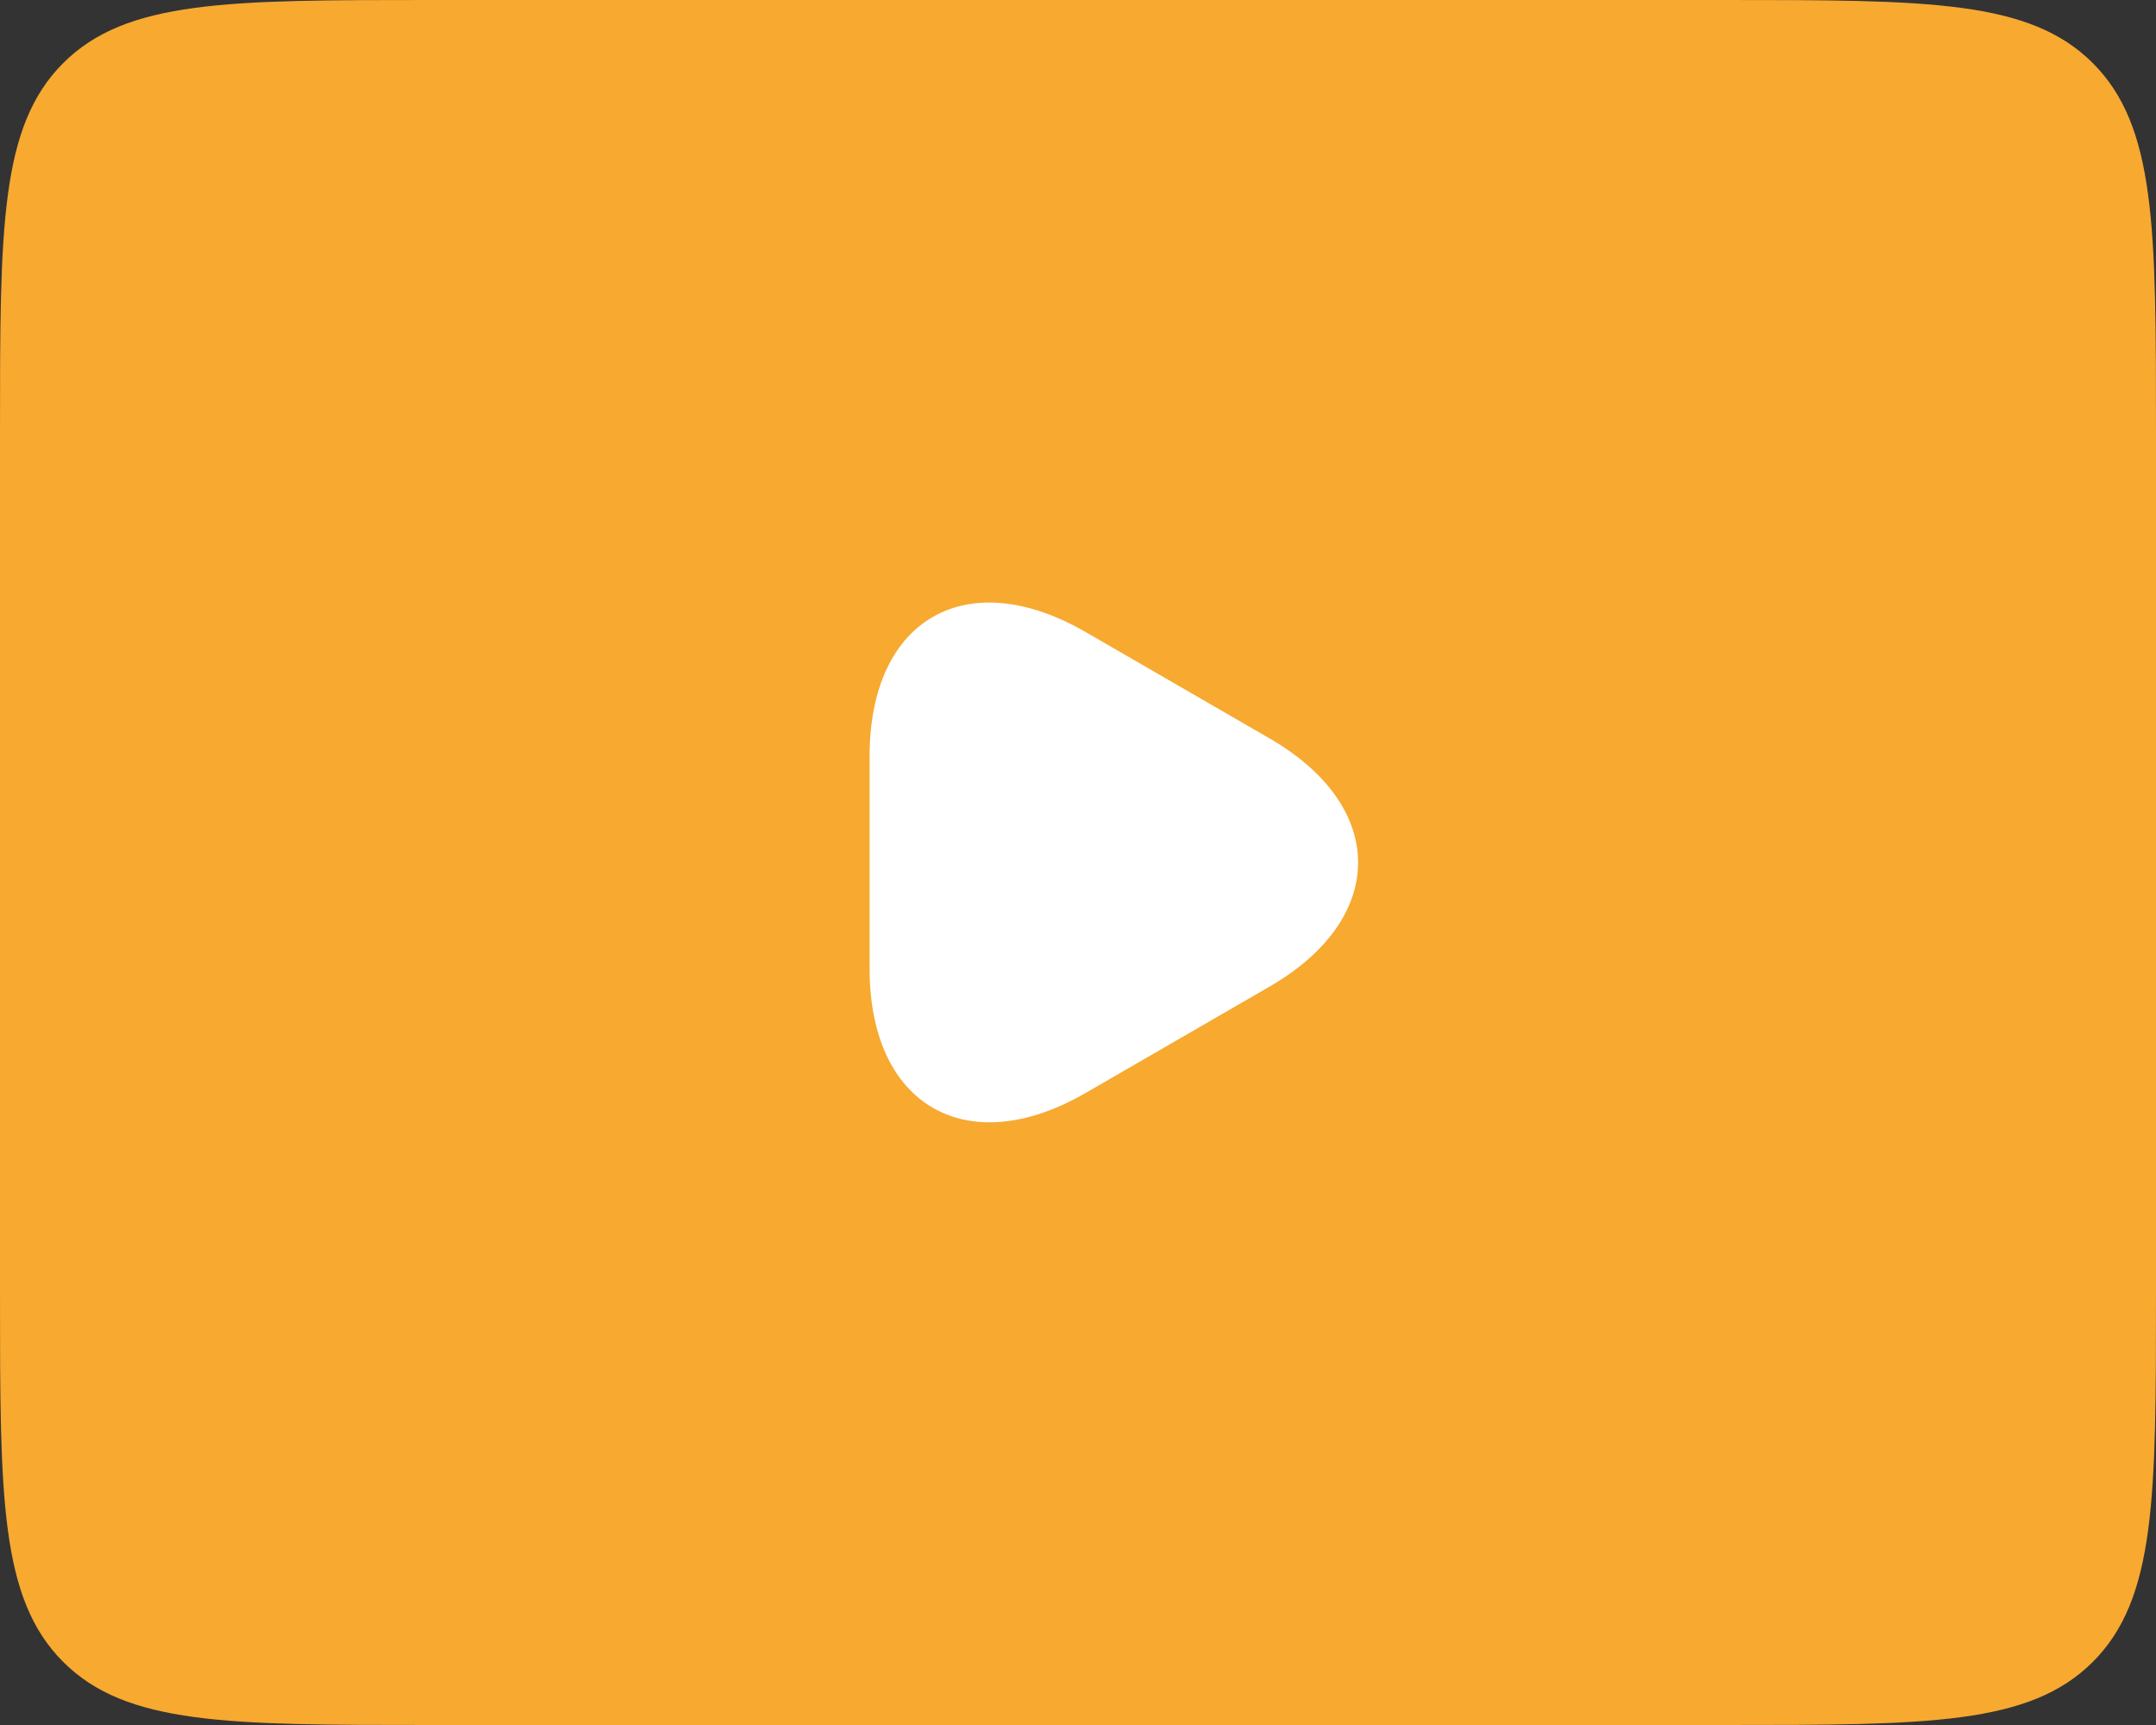
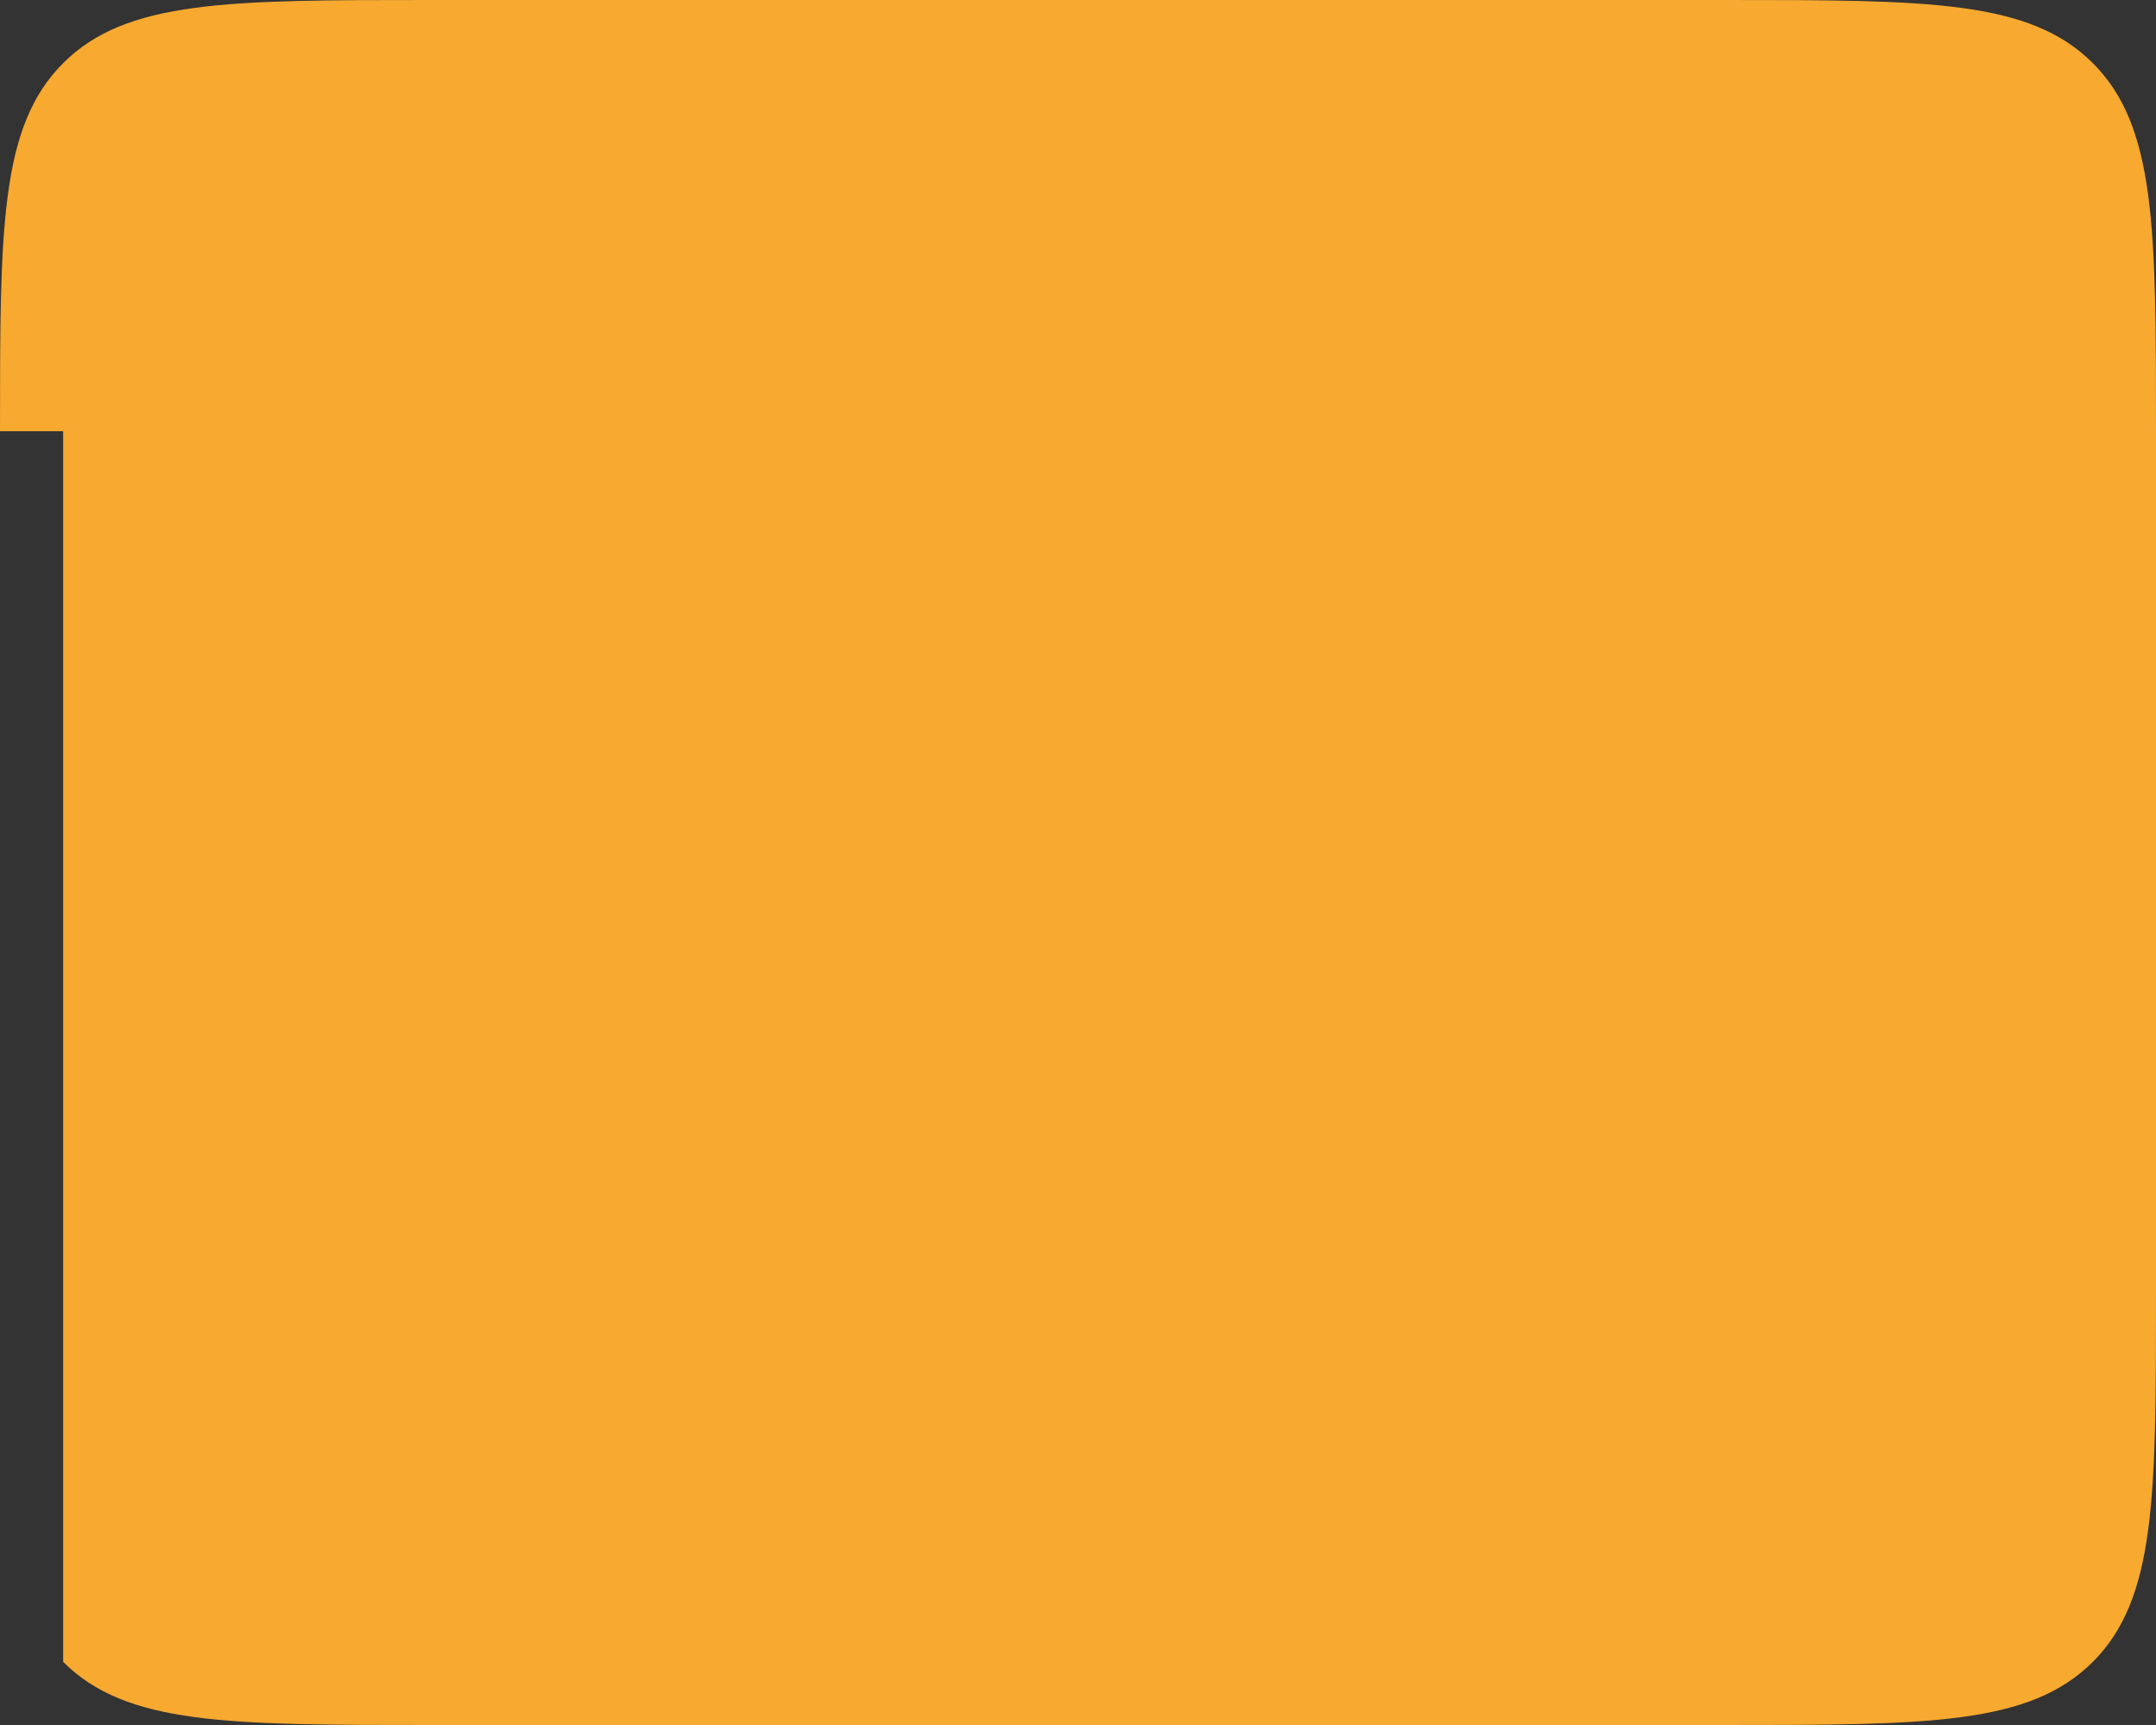
<svg xmlns="http://www.w3.org/2000/svg" width="80" height="64" viewBox="0 0 80 64" fill="none">
  <rect x="0" y="0" width="80" height="64" fill="#333333" stroke="none" />
-   <path d="M0 16C0 8.458 0 4.686 2.343 2.343C4.686 0 8.458 0 16 0H64C71.543 0 75.314 0 77.657 2.343C80 4.686 80 8.458 80 16V48C80 55.542 80 59.314 77.657 61.657C75.314 64 71.543 64 64 64H16C8.458 64 4.686 64 2.343 61.657C0 59.314 0 55.542 0 48V16Z" fill="#F7A930" />
-   <path d="M40 58.667C54.728 58.667 66.667 46.728 66.667 32C66.667 17.272 54.728 5.333 40 5.333C25.272 5.333 13.333 17.272 13.333 32C13.333 46.728 25.272 58.667 40 58.667Z" fill="#F7A930" />
-   <path d="M32.267 32V28.053C32.267 22.96 35.867 20.907 40.267 23.44L43.68 25.413L47.093 27.387C51.493 29.92 51.493 34.08 47.093 36.613L43.68 38.587L40.267 40.56C35.867 43.093 32.267 41.013 32.267 35.947V32Z" fill="white" />
+   <path d="M0 16C0 8.458 0 4.686 2.343 2.343C4.686 0 8.458 0 16 0H64C71.543 0 75.314 0 77.657 2.343C80 4.686 80 8.458 80 16V48C80 55.542 80 59.314 77.657 61.657C75.314 64 71.543 64 64 64H16C8.458 64 4.686 64 2.343 61.657V16Z" fill="#F7A930" />
</svg>